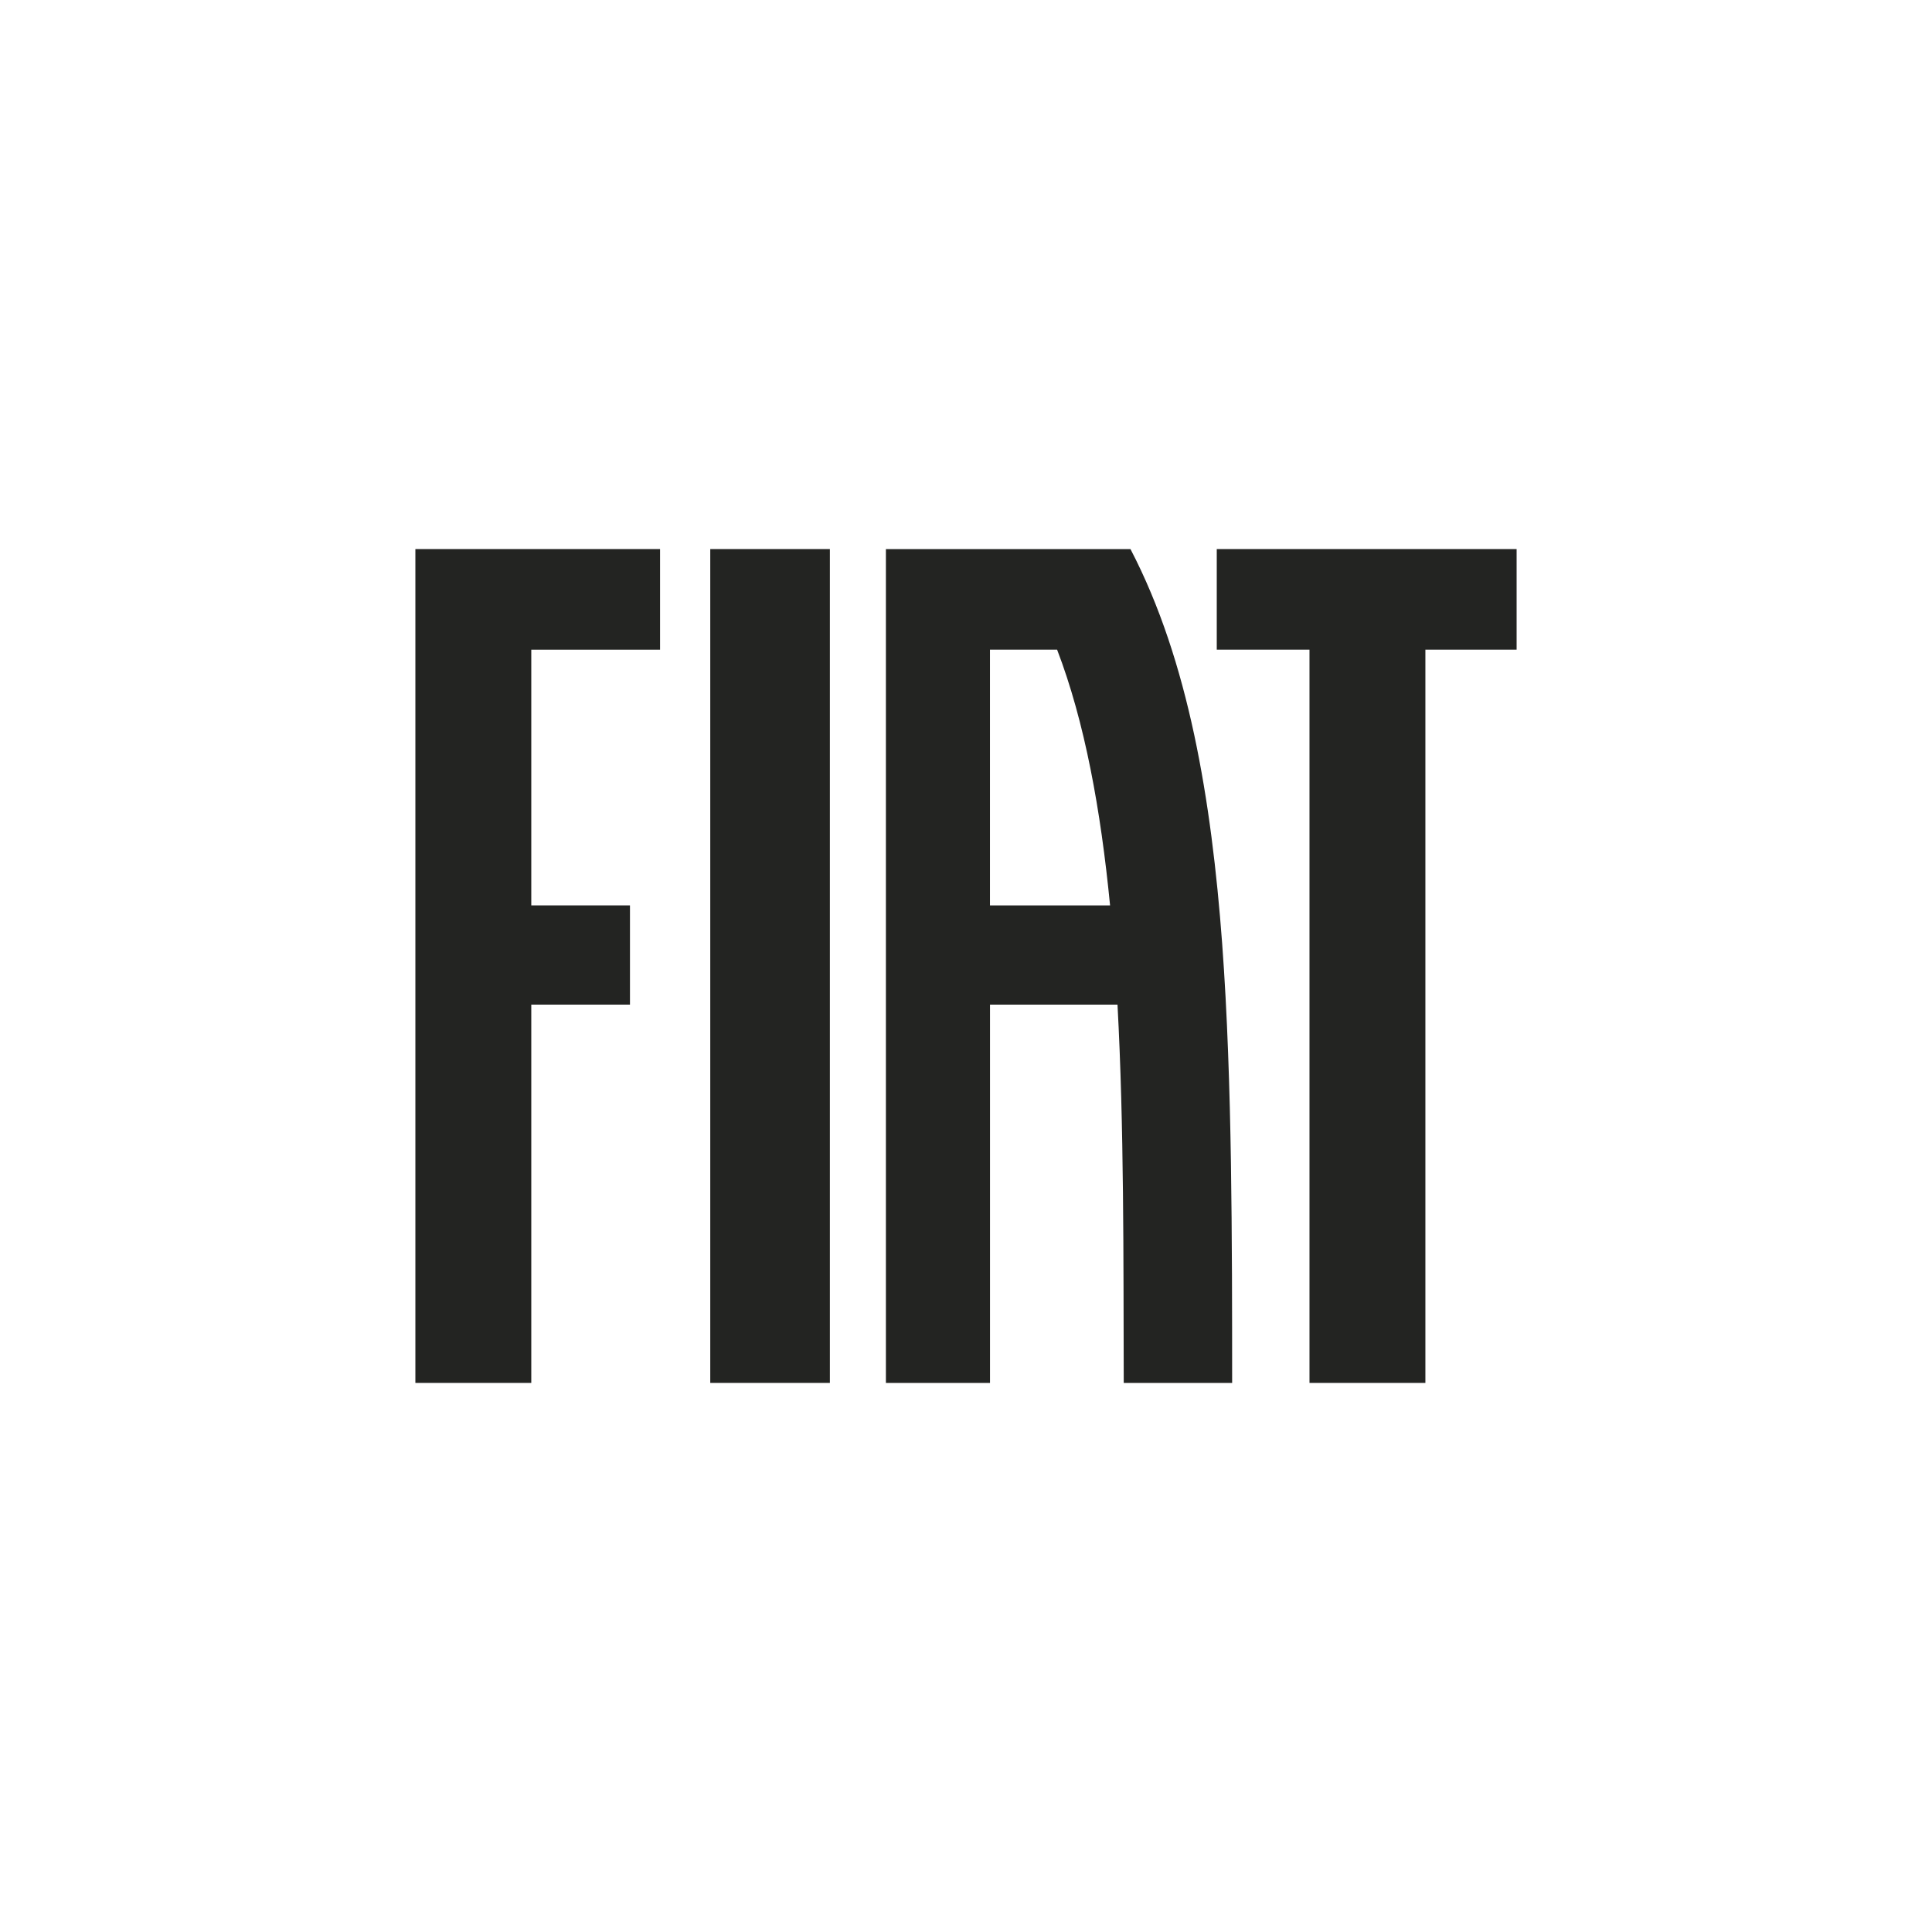
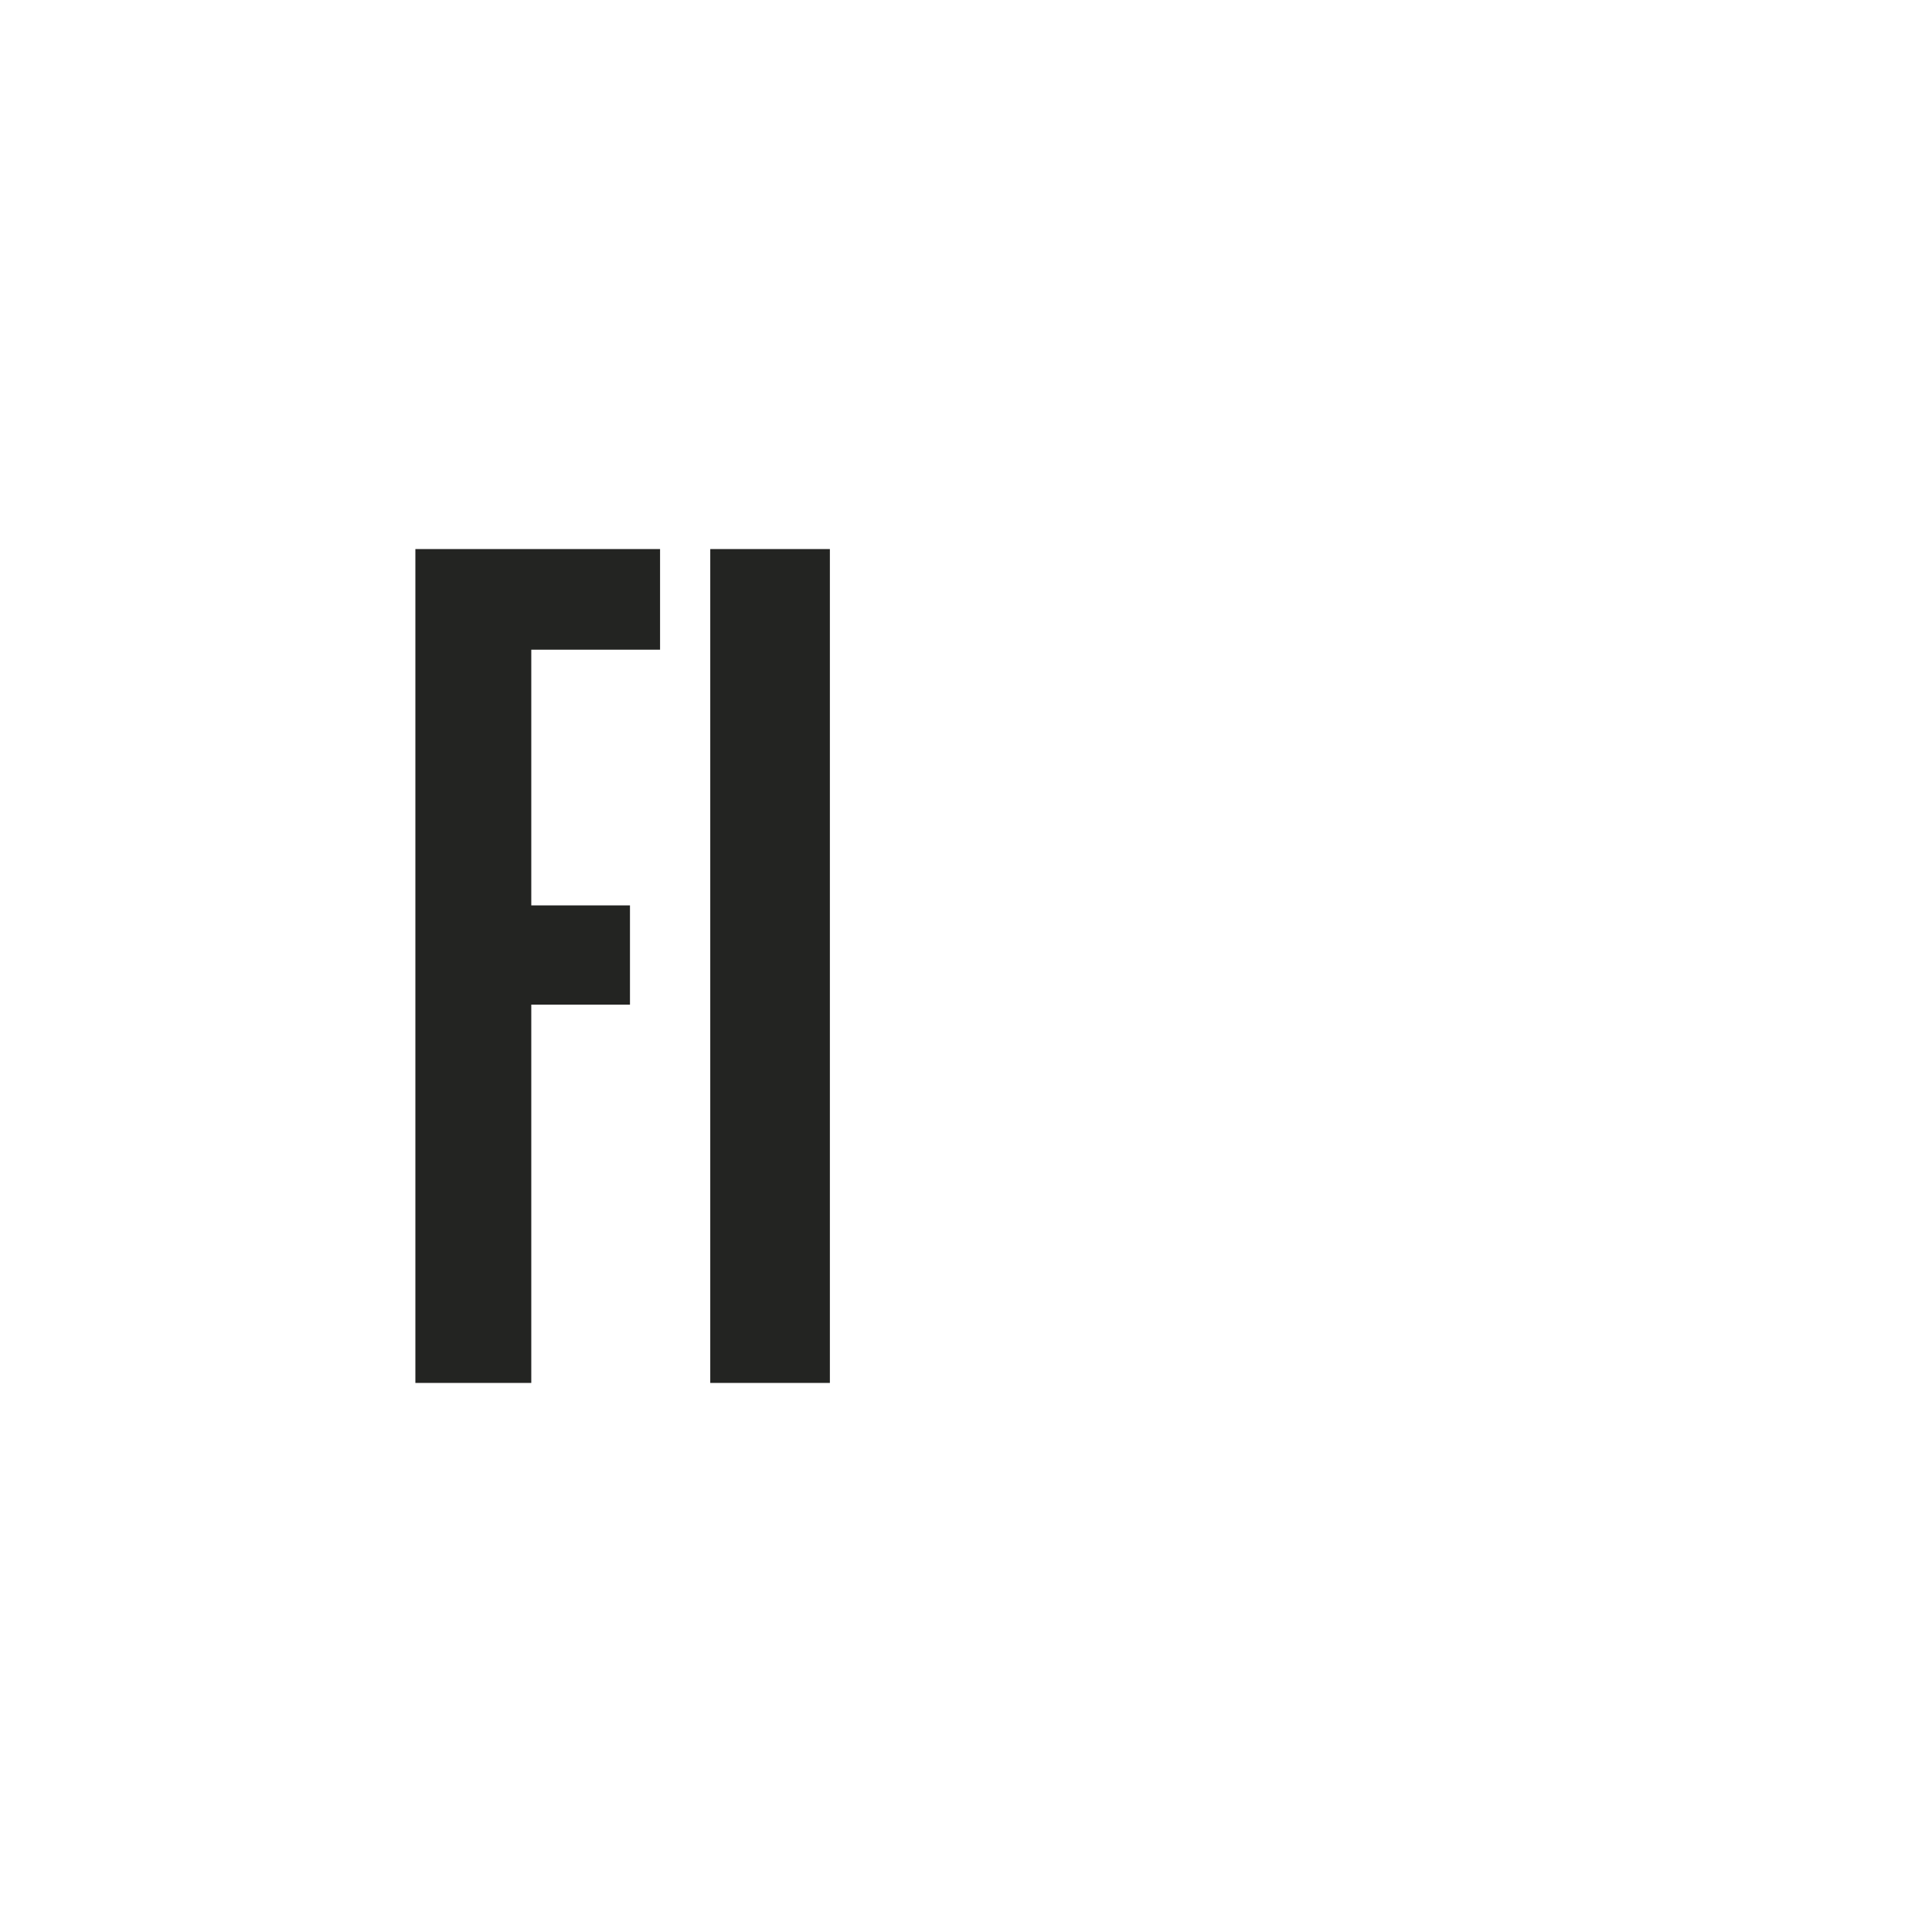
<svg xmlns="http://www.w3.org/2000/svg" id="Laag_1" version="1.1" viewBox="0 0 566.93 566.93">
  <defs>
    <style>
      .st0 {
        fill: #232422;
      }
    </style>
  </defs>
  <rect class="st0" x="208.42" y="161.12" width="35.1" height="244.69" />
-   <polygon class="st0" points="357.05 161.12 357.05 190.64 384.26 190.64 384.26 405.81 418.27 405.81 418.27 190.64 445.04 190.64 445.04 161.12 357.05 161.12" />
  <polygon class="st0" points="121.89 405.81 155.9 405.81 155.9 294.8 184.86 294.8 184.86 265.68 155.9 265.68 155.9 190.65 193.69 190.65 193.69 161.12 121.89 161.12 121.89 405.81" />
-   <path class="st0" d="M290.5,265.68v-75.04h19.7c8.12,21.16,12.81,47.06,15.54,75.04h-35.25ZM361.51,373.65c-.05-10.73-.13-21.67-.3-32.43-.17-10.8-.43-21.67-.84-32.39-.4-10.73-.96-21.46-1.74-32-.78-10.54-1.8-21-3.13-31.21-1.33-10.22-2.99-20.26-5.07-30.01-2.09-9.75-4.61-19.23-7.68-28.33-3.07-9.1-6.7-17.86-11.02-26.15h-71.77v244.68h30.55v-111h37.41c.97,17.93,1.4,36.48,1.6,55.1.1,9.32.15,18.67.17,28,.03,9.34.03,18.65.06,27.91h31.81c0-5.32,0-10.66-.01-16.03,0-5.36-.02-10.74-.04-16.13" />
</svg>